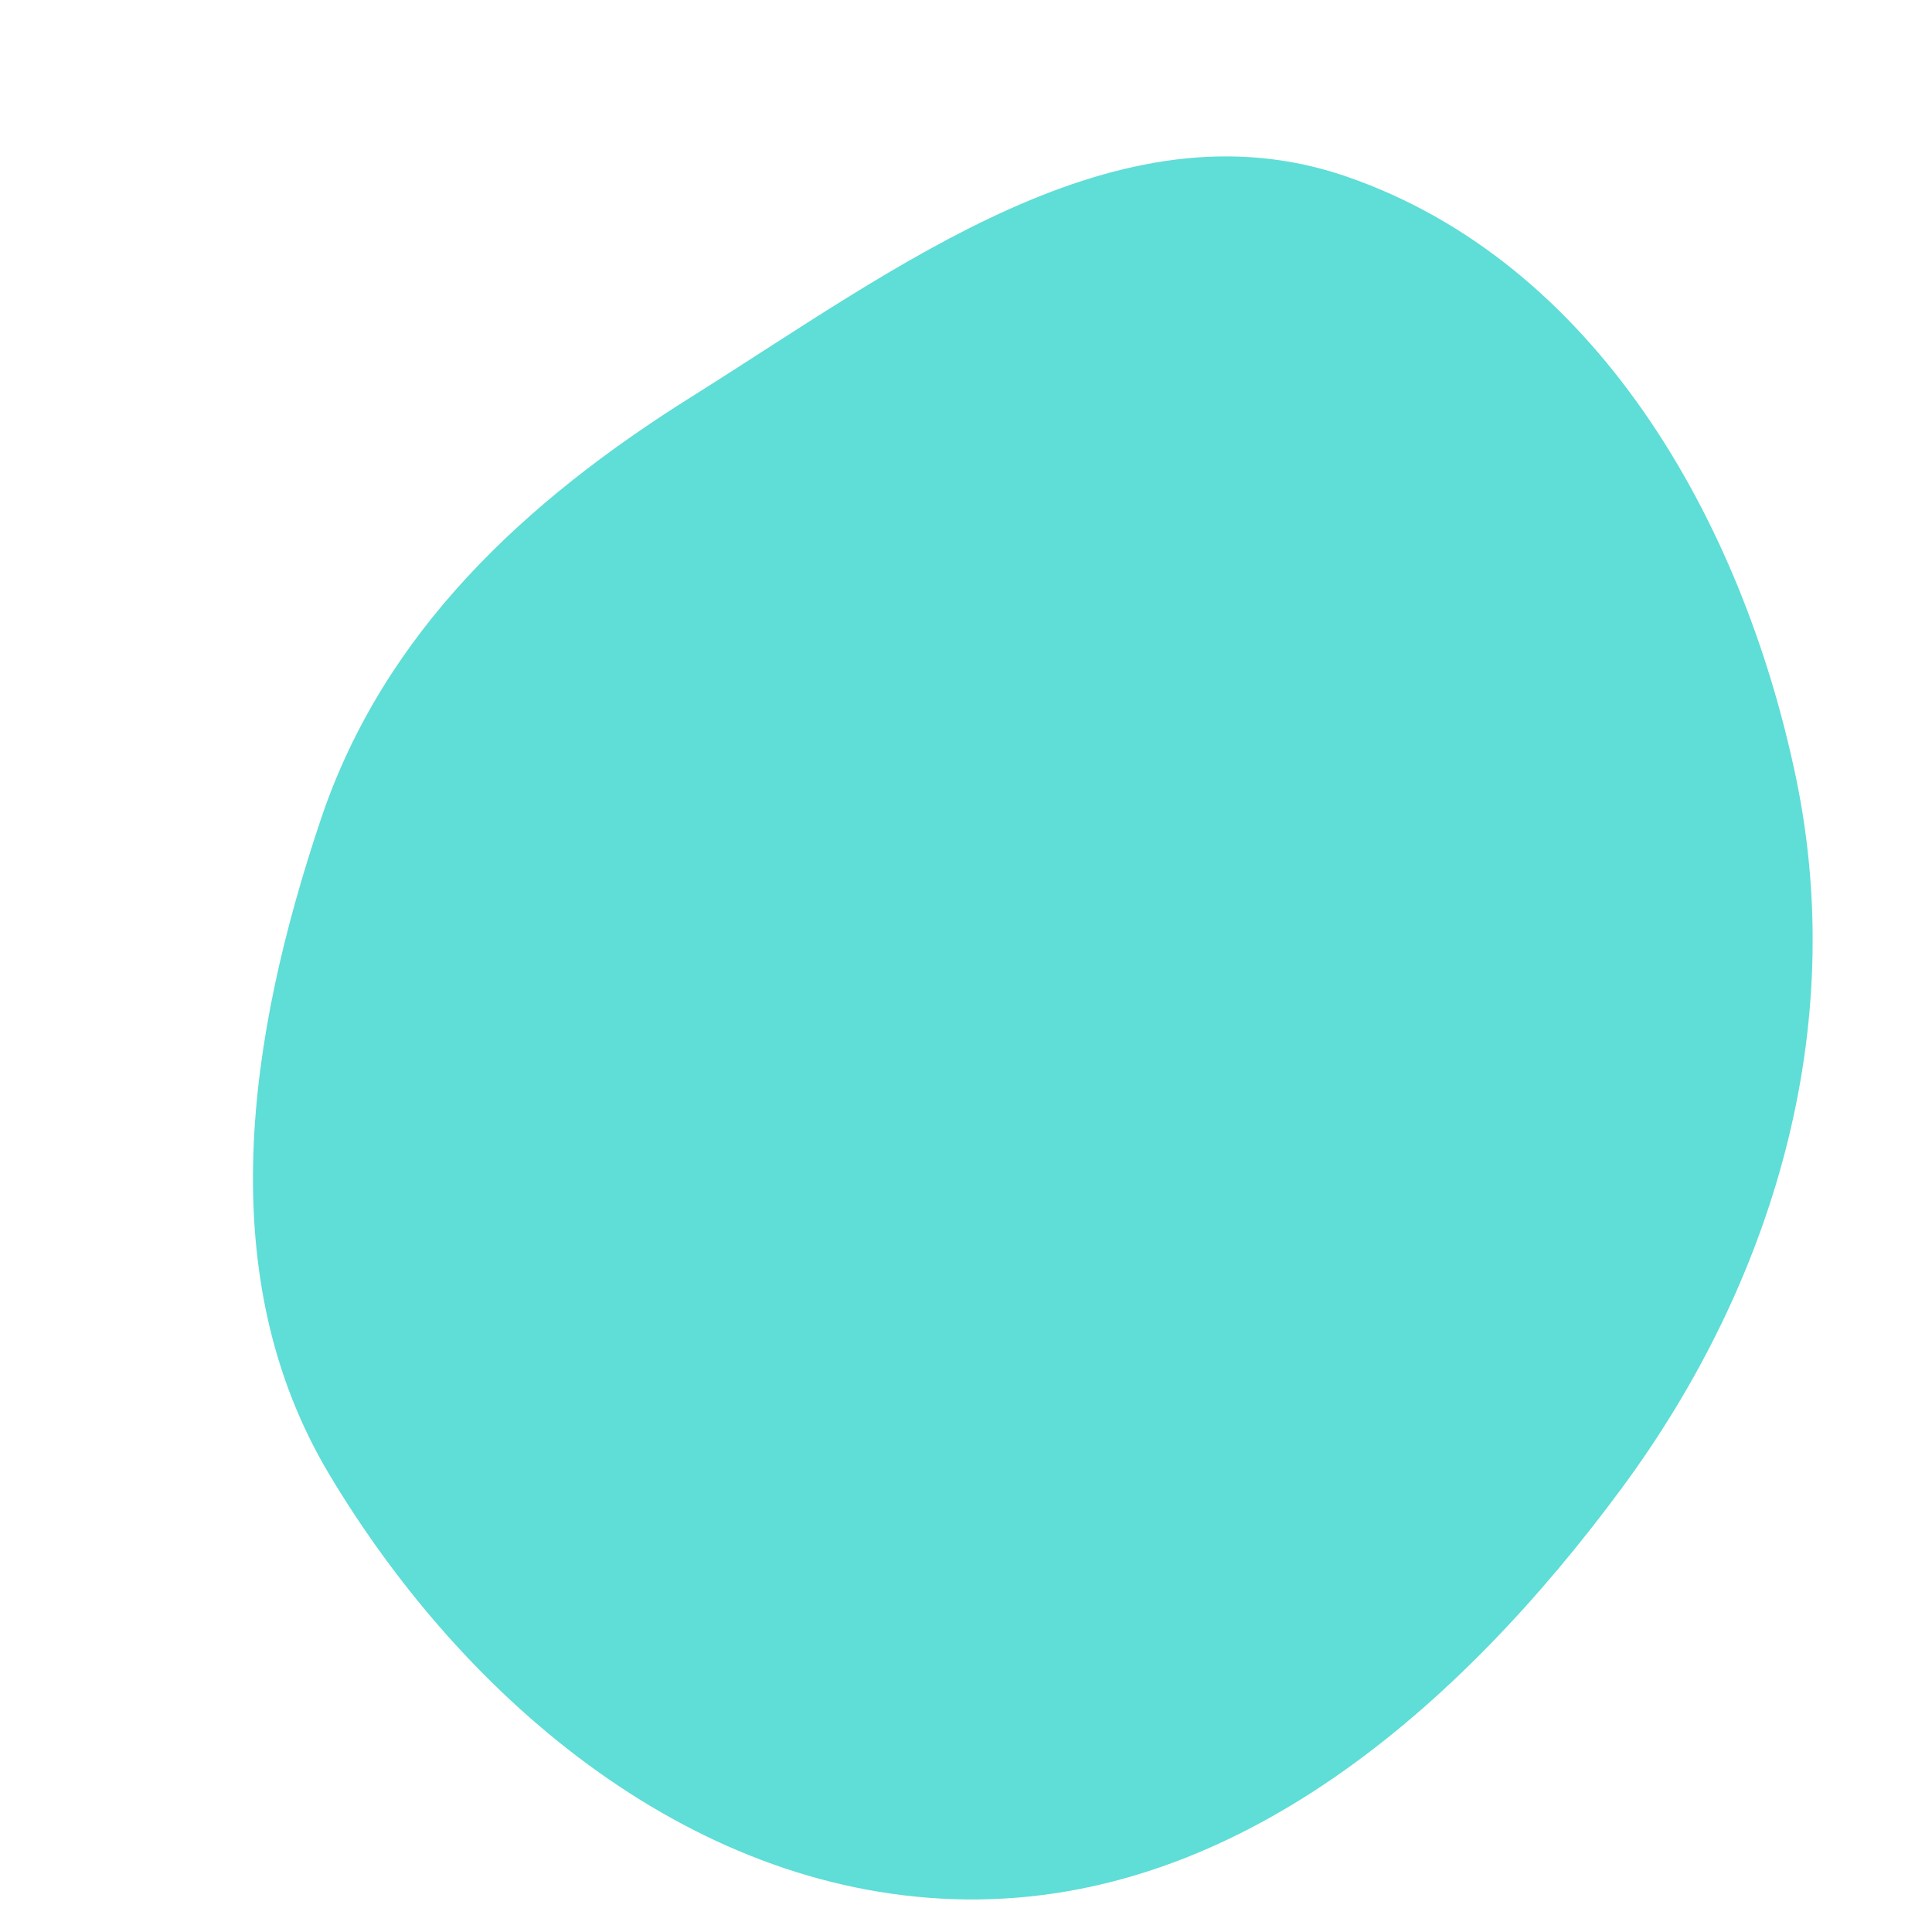
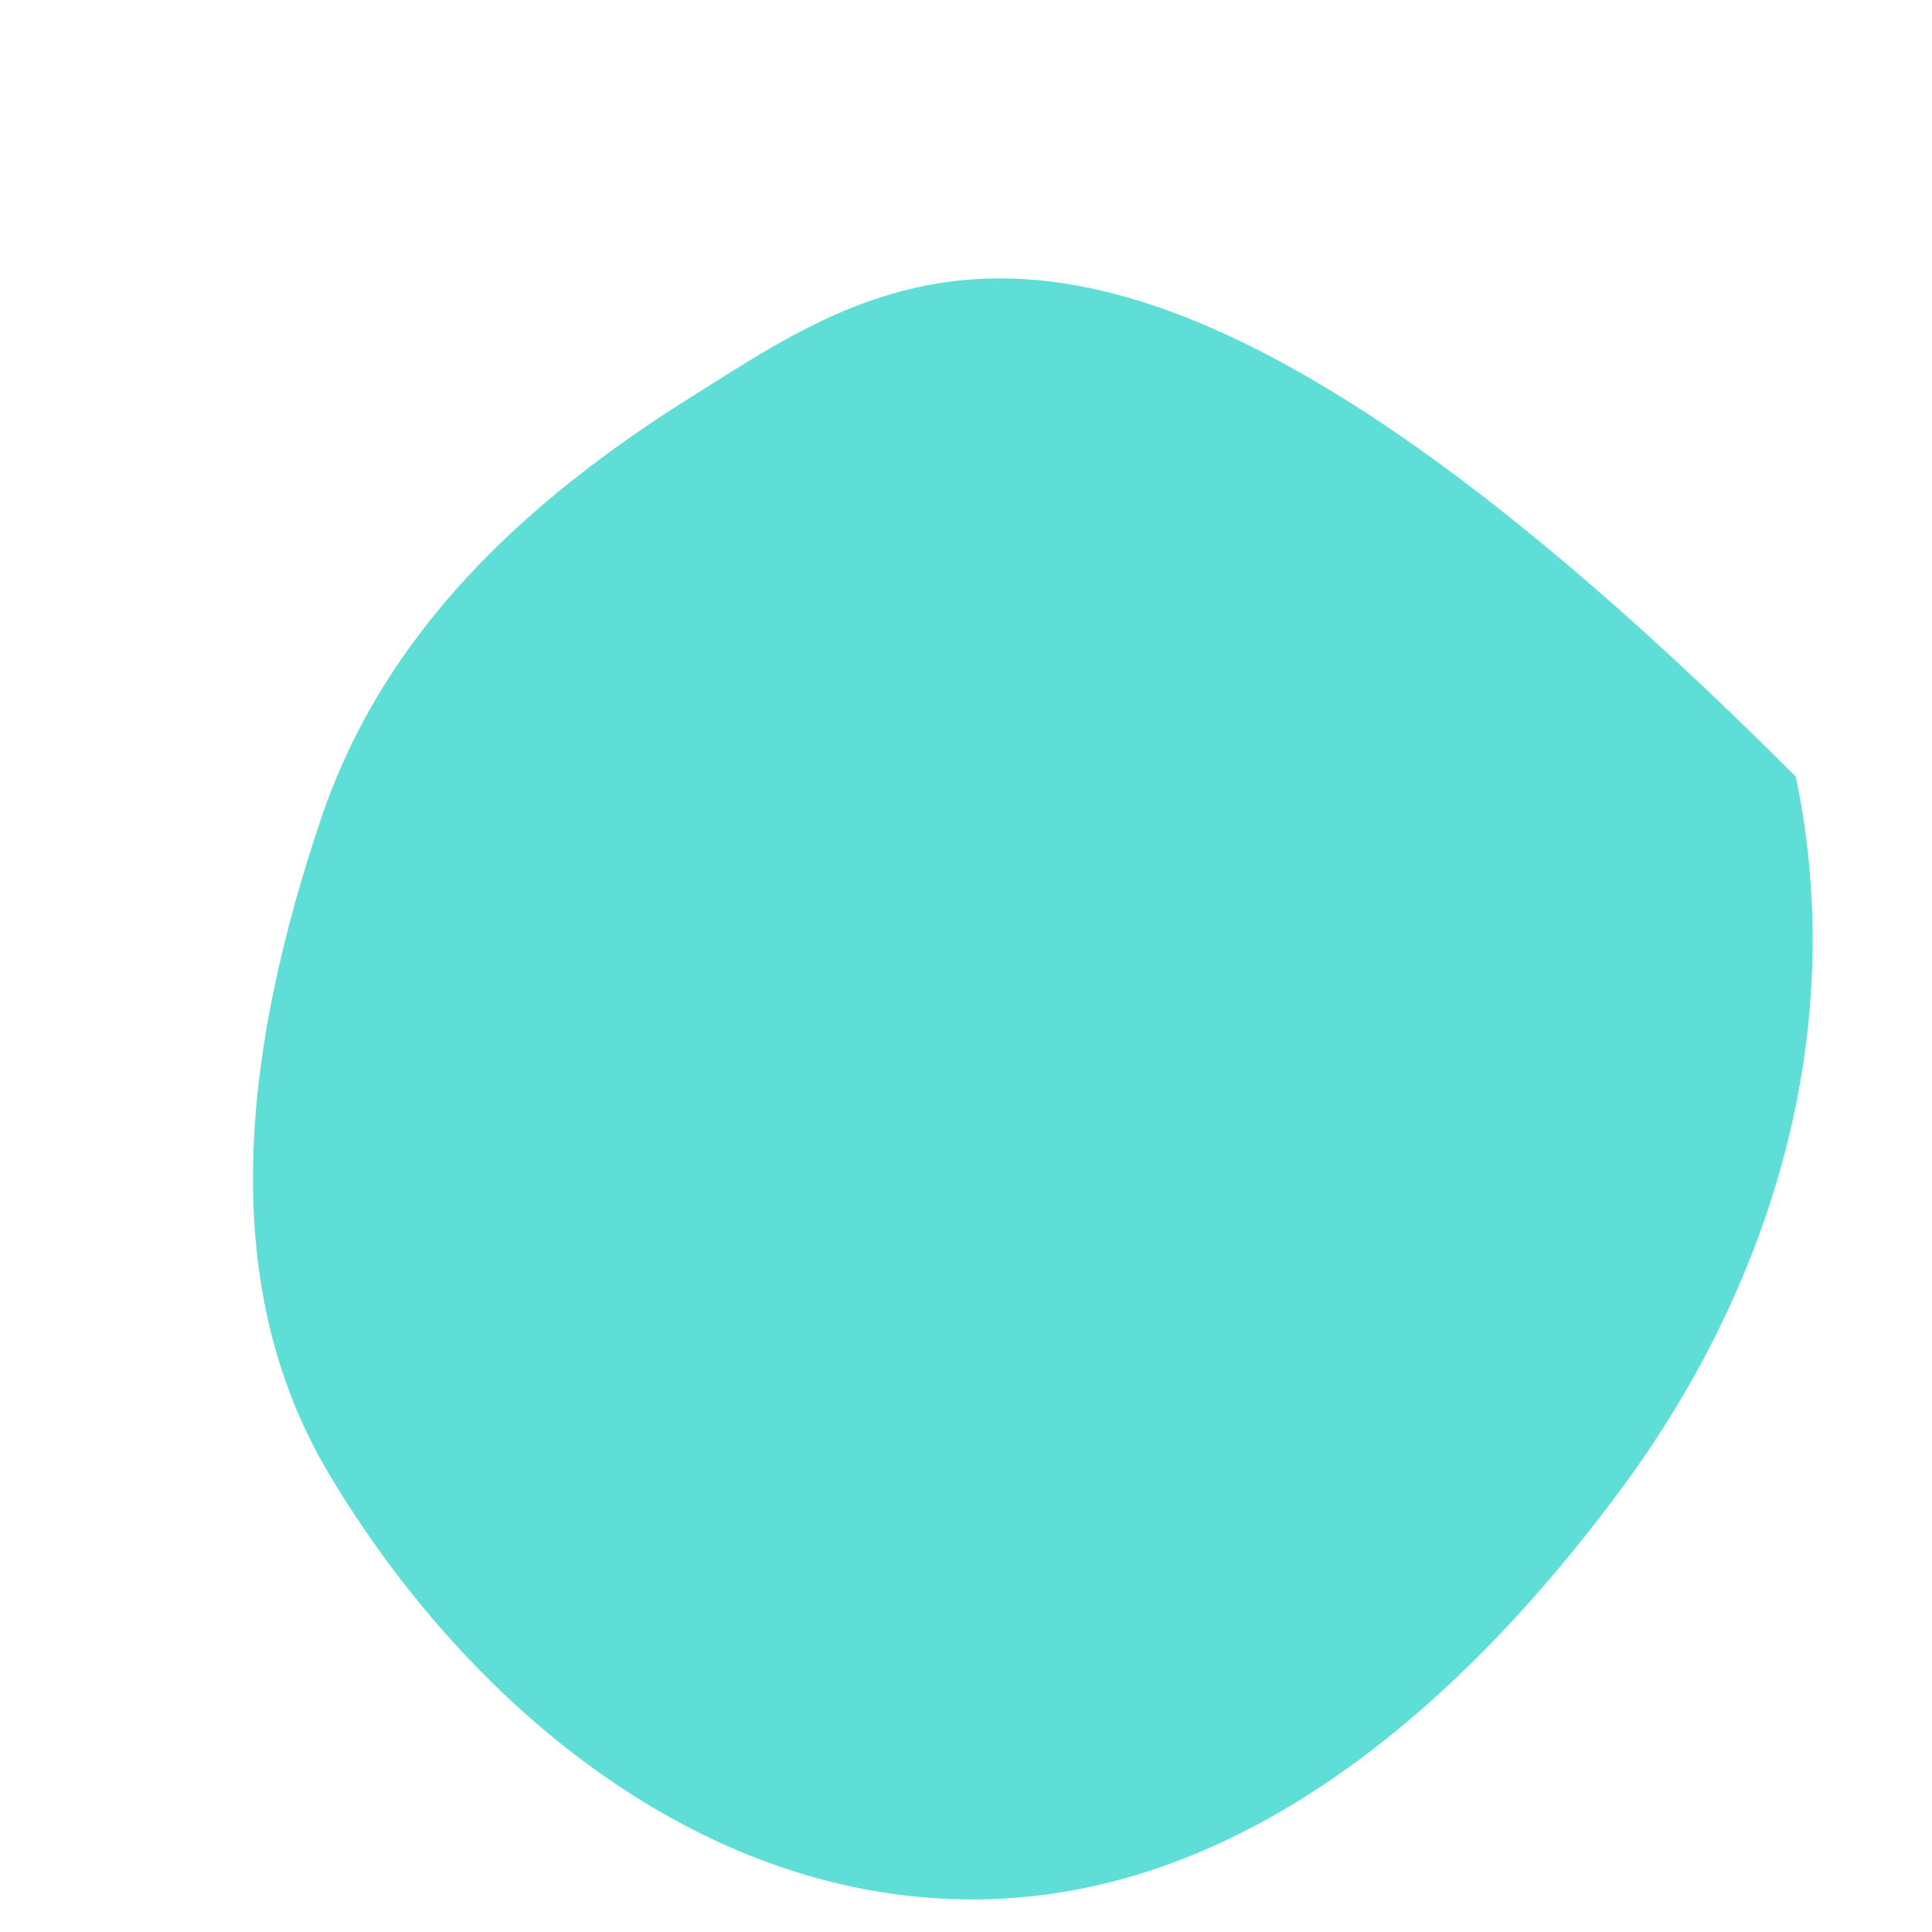
<svg xmlns="http://www.w3.org/2000/svg" width="256" height="256" viewBox="0 0 256 256">
-   <path stroke="none" stroke-width="0" fill="#5fddd7" d="M128,251.683C163.941,252.092,193.483,226.163,214.845,197.256C235.091,169.859,244.939,136.246,237.948,102.905C230.796,68.802,211.331,34.721,178.383,23.379C148.044,12.936,118.856,35.516,91.666,52.552C69.54,66.415,50.87,83.749,42.537,108.494C32.821,137.35,27.992,169.164,43.597,195.309C61.84,225.874,92.407,251.279,128,251.683" />
+   <path stroke="none" stroke-width="0" fill="#5fddd7" d="M128,251.683C163.941,252.092,193.483,226.163,214.845,197.256C235.091,169.859,244.939,136.246,237.948,102.905C148.044,12.936,118.856,35.516,91.666,52.552C69.54,66.415,50.87,83.749,42.537,108.494C32.821,137.35,27.992,169.164,43.597,195.309C61.84,225.874,92.407,251.279,128,251.683" />
</svg>